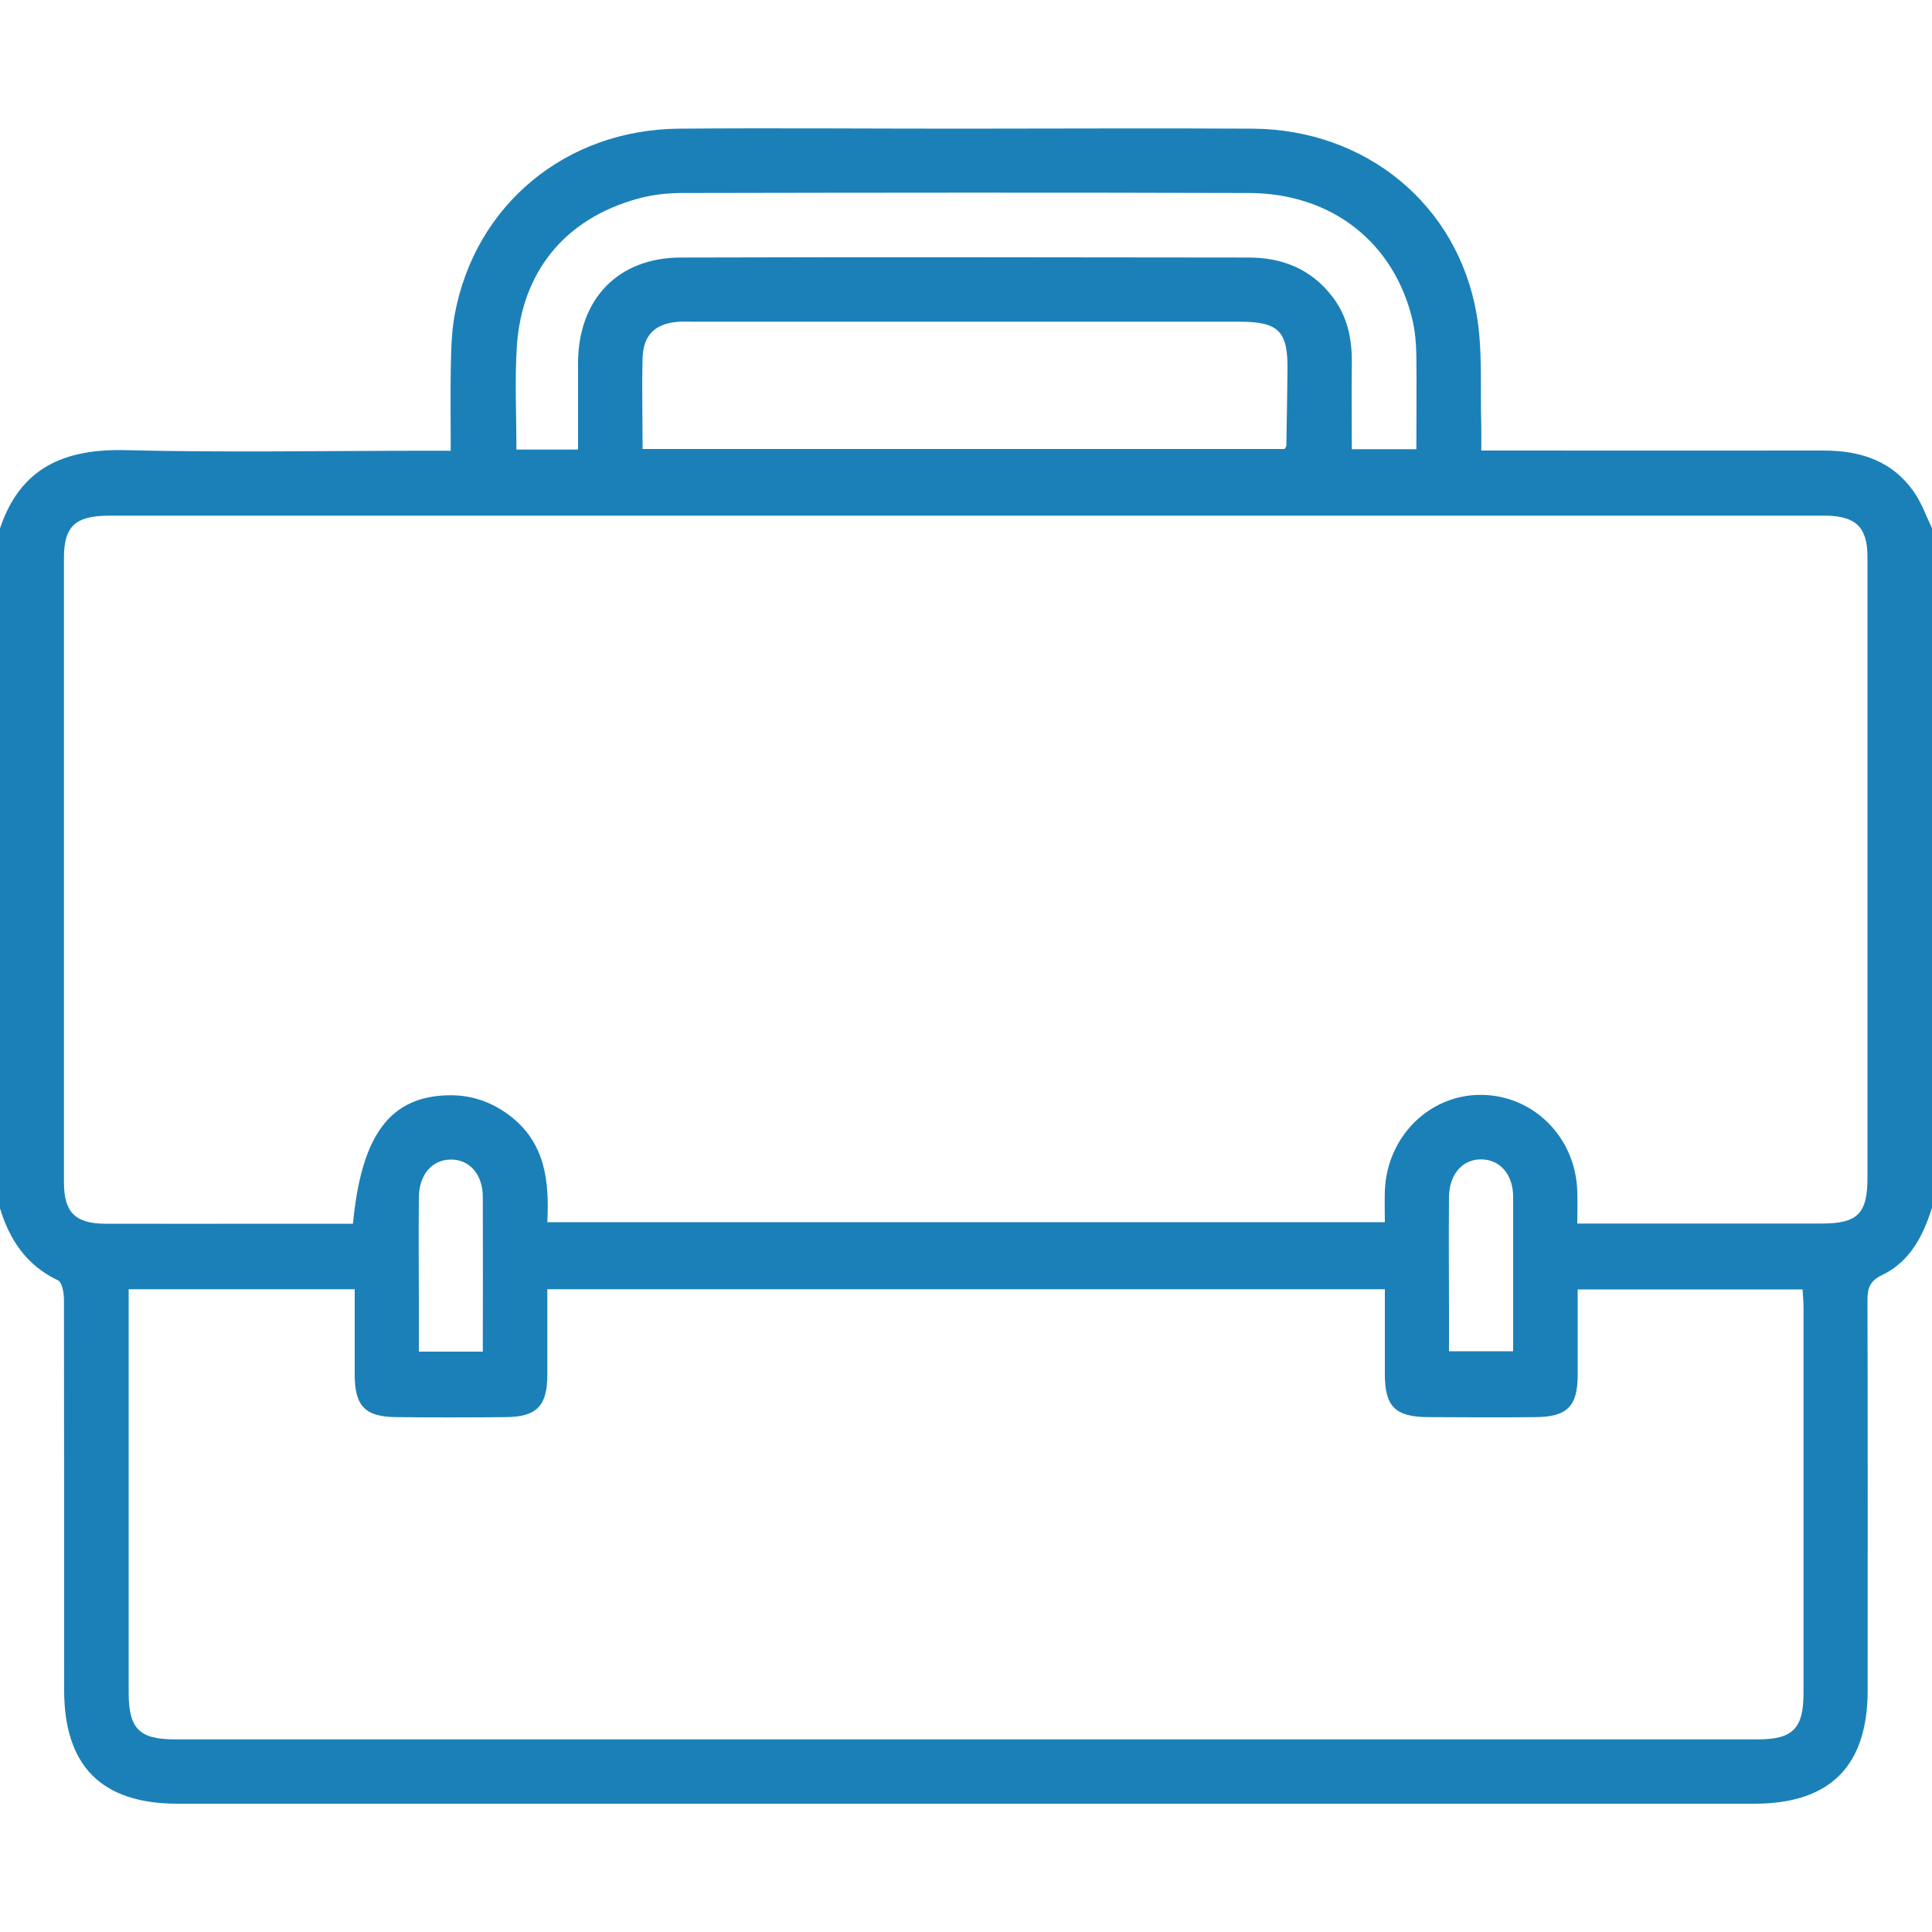
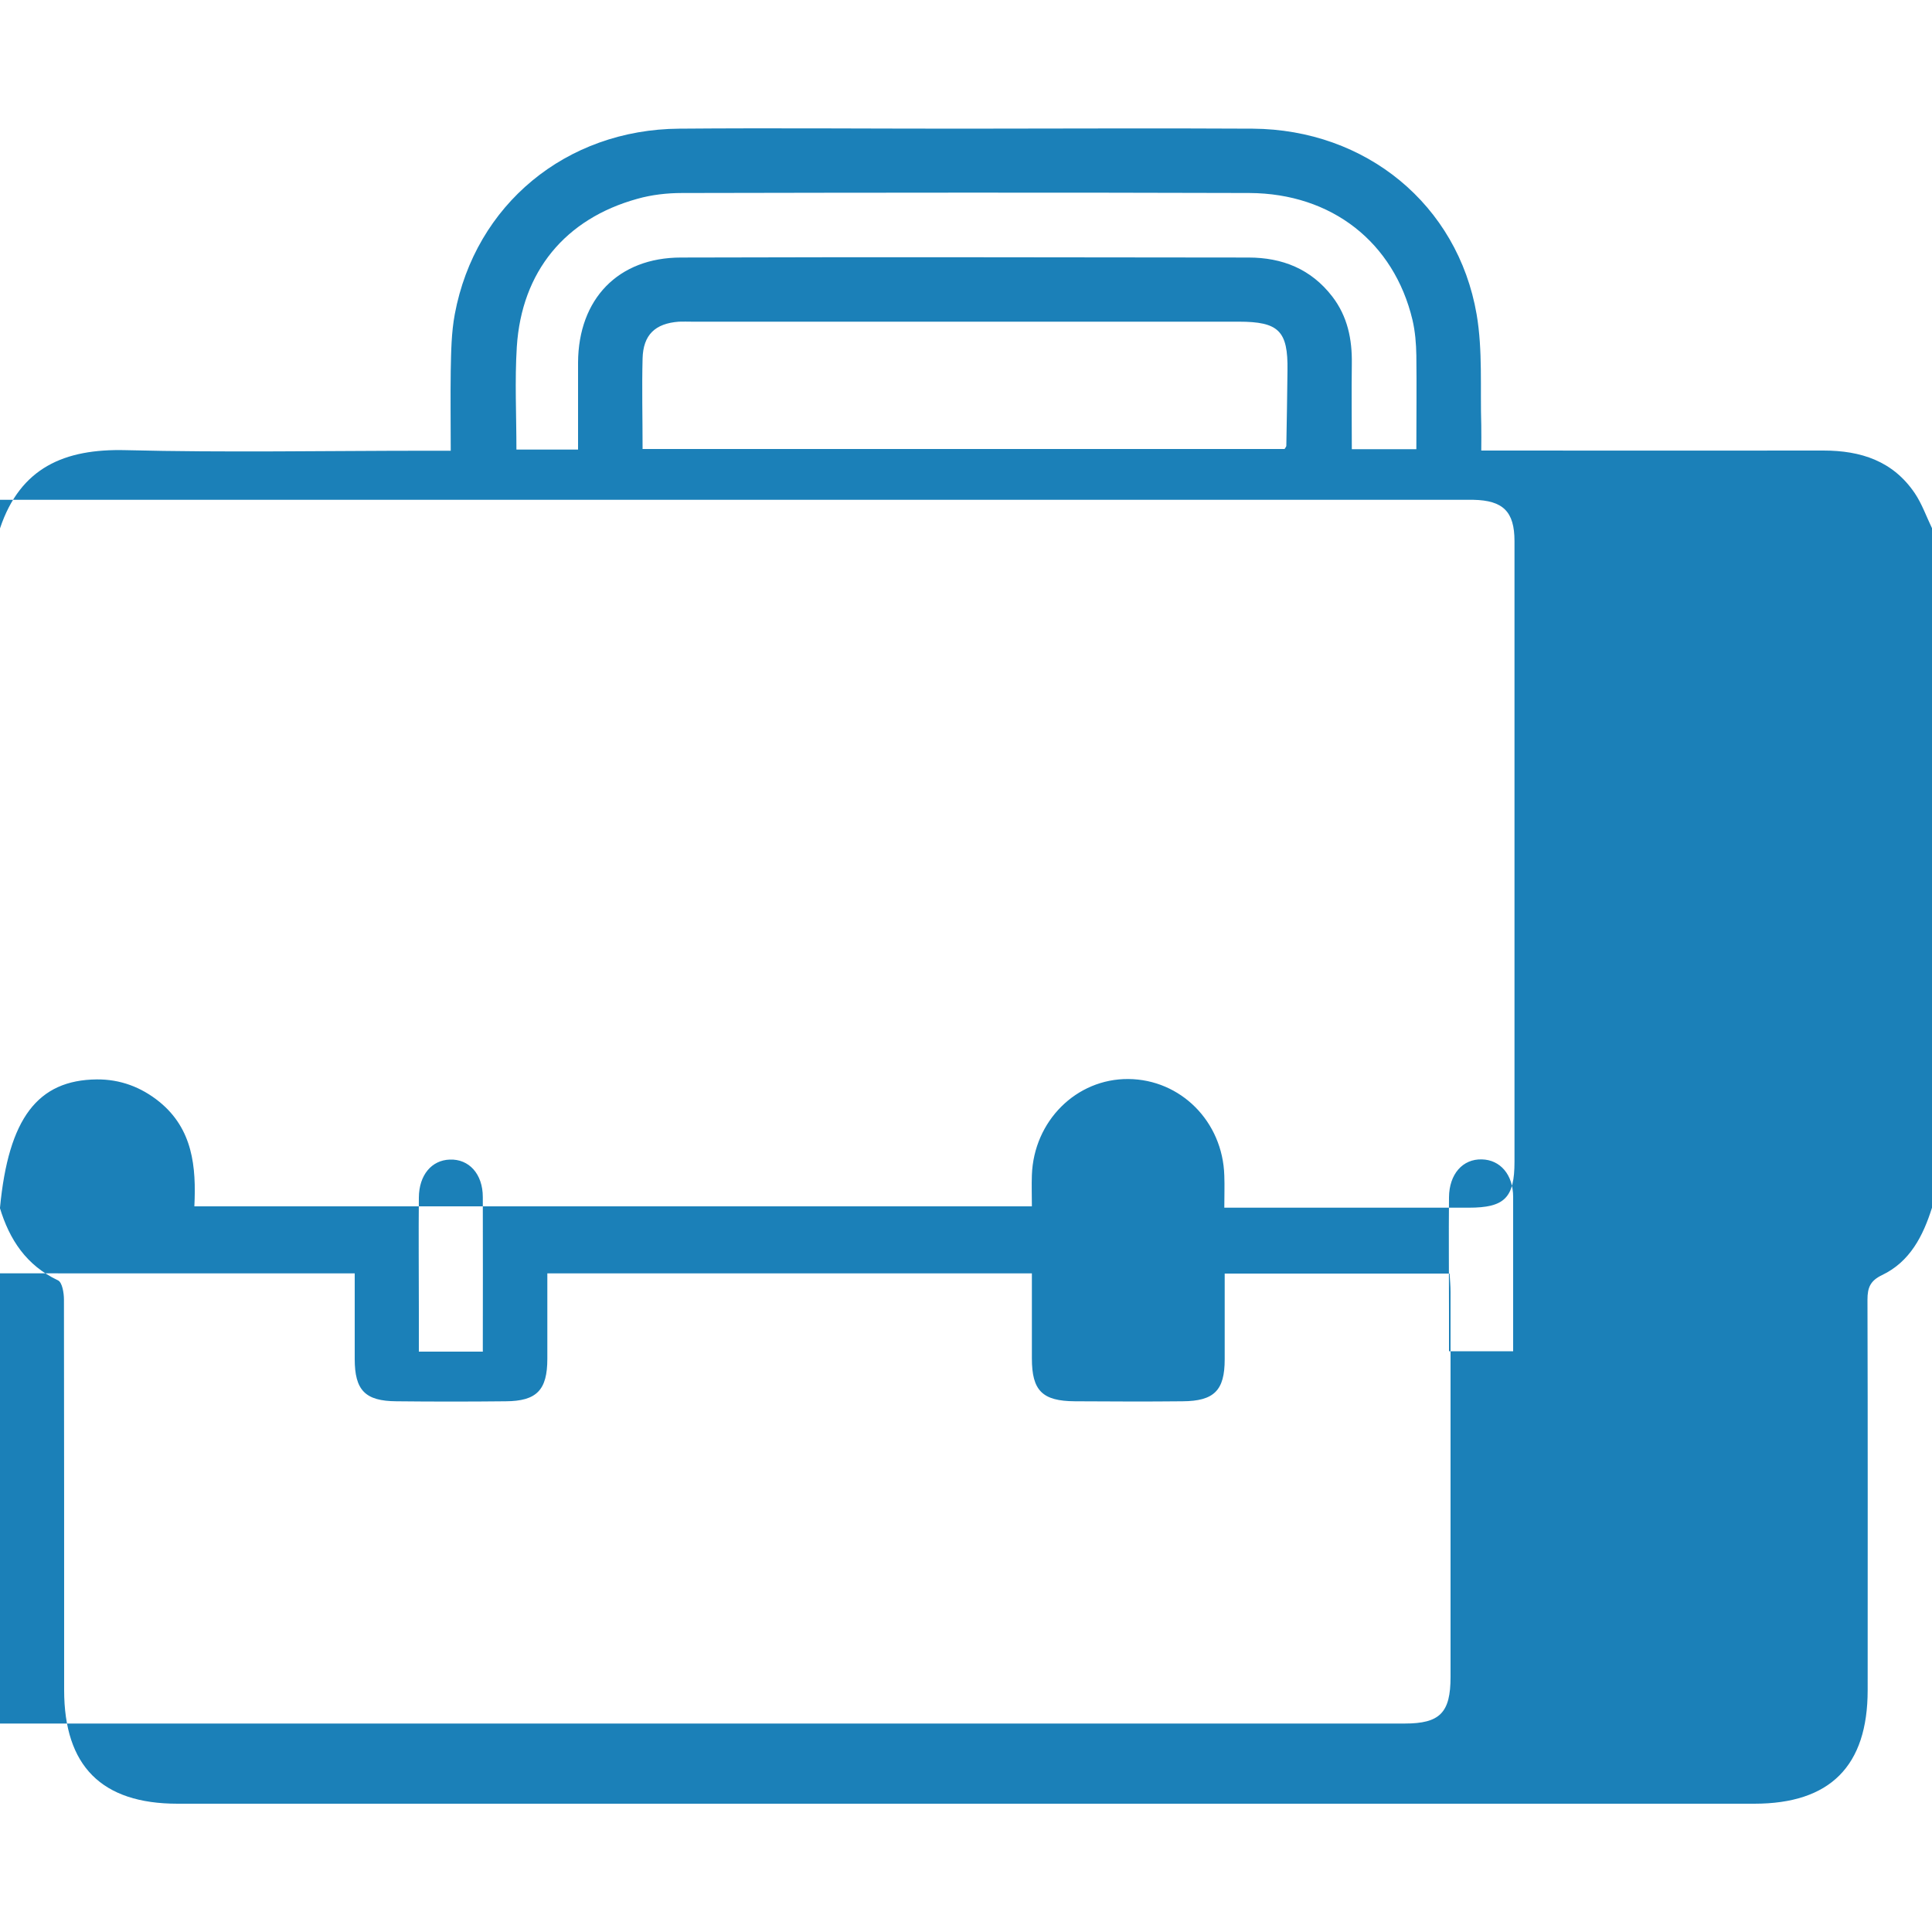
<svg xmlns="http://www.w3.org/2000/svg" id="Livello_1" data-name="Livello 1" viewBox="0 0 100 100">
  <defs>
    <style>
      .cls-1 {
        fill: #1b80b8;
      }
    </style>
  </defs>
-   <path class="cls-1" d="M0,62.51V27.35c1.05-3.15,3.34-4.13,6.5-4.05,5.2,.13,10.41,.03,15.62,.03,.38,0,.75,0,1.21,0,0-1.49-.02-2.82,0-4.15,.02-.97,.03-1.96,.21-2.92,1.06-5.67,5.76-9.56,11.62-9.6,4.82-.04,9.63,0,14.45,0,5.08,0,10.16-.03,15.23,0,5.86,.04,10.61,3.93,11.59,9.61,.32,1.87,.18,3.83,.24,5.74,.01,.41,0,.82,0,1.31,.54,0,.92,0,1.31,0,5.47,0,10.94,.01,16.4,0,1.94,0,3.6,.54,4.73,2.21,.37,.55,.6,1.21,.89,1.81V62.51c-.46,1.46-1.14,2.8-2.59,3.49-.6,.29-.75,.64-.75,1.27,.02,6.74,.01,13.47,.01,20.21,0,3.93-1.94,5.88-5.87,5.88-27.2,0-54.41,0-81.61,0-3.93,0-5.87-1.95-5.87-5.88,0-6.74,0-13.47-.01-20.21,0-.35-.09-.9-.31-1-1.63-.77-2.51-2.1-3.01-3.76Zm18.27,.82c.44-4.63,1.95-6.61,5.01-6.64,1.2-.01,2.29,.39,3.24,1.16,1.73,1.41,1.91,3.36,1.81,5.41h43.35c0-.59-.02-1.1,0-1.62,.1-2.8,2.3-4.99,4.99-4.97,2.71,.02,4.89,2.2,4.97,5,.02,.54,0,1.07,0,1.66,4.33,0,8.49,0,12.65,0,1.86,0,2.37-.51,2.37-2.38,0-8.56,0-17.12,0-25.68,0-2.15,0-4.3,0-6.44,0-1.53-.59-2.11-2.13-2.14-.29,0-.59,0-.88,0-19.14,0-38.27,0-57.41,0-10.19,0-20.37,0-30.56,0-1.78,0-2.37,.54-2.37,2.19,0,10.77,0,21.55,0,32.32,0,1.54,.58,2.13,2.12,2.14,2.99,.01,5.99,0,8.98,0,1.26,0,2.53,0,3.84,0Zm-11.61,3.39v.99c0,6.64,0,13.28,0,19.92,0,1.84,.55,2.4,2.39,2.4,27.31,0,54.62,0,81.93,0,1.82,0,2.37-.56,2.37-2.41,0-6.64,0-13.28,0-19.92,0-.31-.03-.63-.05-.96h-11.64c0,1.52,0,2.98,0,4.44,0,1.61-.55,2.16-2.18,2.17-1.86,.02-3.71,.01-5.57,0-1.69-.01-2.23-.55-2.23-2.22,0-1.45,0-2.91,0-4.4H28.33c0,1.51,0,2.96,0,4.42,0,1.62-.55,2.19-2.15,2.2-1.89,.02-3.78,.02-5.66,0-1.62-.01-2.16-.57-2.16-2.19,0-1.46,0-2.91,0-4.43H6.65ZM33.25,23.24c11.16,0,22.2,0,33.24,0,.03-.06,.09-.11,.09-.17,.02-1.3,.05-2.6,.06-3.9,.03-2.04-.45-2.52-2.52-2.52-9.43,0-18.87,0-28.3,0-.23,0-.46-.01-.68,0-1.23,.09-1.85,.68-1.88,1.91-.04,1.53,0,3.05,0,4.67Zm-3.33,.03c0-1.59,0-3.05,0-4.51,.02-3.28,2.07-5.43,5.33-5.43,9.79-.03,19.58-.01,29.37,0,1.75,0,3.24,.59,4.34,2.02,.79,1.03,1.03,2.21,1.01,3.48-.02,1.48,0,2.96,0,4.42h3.34c0-1.67,.02-3.26,0-4.85-.01-.61-.06-1.24-.2-1.84-.96-4.02-4.18-6.55-8.44-6.57-9.79-.03-19.58-.02-29.37,0-.77,0-1.57,.09-2.31,.3-3.73,1.03-5.99,3.76-6.24,7.66-.11,1.76-.02,3.54-.02,5.32h3.2Zm-4.93,46.68c0-2.74,.01-5.37,0-7.99,0-1.2-.72-1.98-1.71-1.94-.94,.03-1.59,.8-1.6,1.96-.02,1.95,0,3.89,0,5.84,0,.7,0,1.41,0,2.14h3.33Zm53.33,0c0-2.75,0-5.37,0-8,0-1.15-.67-1.92-1.62-1.94-.99-.03-1.69,.76-1.7,1.96-.02,1.98,0,3.96,0,5.94,0,.67,0,1.34,0,2.03h3.33Z" />
+   <path class="cls-1" d="M0,62.51V27.35c1.05-3.15,3.34-4.13,6.5-4.05,5.2,.13,10.41,.03,15.62,.03,.38,0,.75,0,1.21,0,0-1.49-.02-2.82,0-4.15,.02-.97,.03-1.96,.21-2.92,1.06-5.67,5.76-9.56,11.62-9.6,4.82-.04,9.63,0,14.45,0,5.08,0,10.16-.03,15.23,0,5.86,.04,10.61,3.93,11.59,9.61,.32,1.87,.18,3.83,.24,5.74,.01,.41,0,.82,0,1.31,.54,0,.92,0,1.31,0,5.47,0,10.94,.01,16.4,0,1.94,0,3.6,.54,4.73,2.21,.37,.55,.6,1.21,.89,1.81V62.51c-.46,1.46-1.14,2.8-2.59,3.49-.6,.29-.75,.64-.75,1.27,.02,6.74,.01,13.47,.01,20.21,0,3.93-1.94,5.88-5.87,5.88-27.2,0-54.41,0-81.61,0-3.93,0-5.87-1.95-5.87-5.88,0-6.74,0-13.47-.01-20.21,0-.35-.09-.9-.31-1-1.63-.77-2.51-2.1-3.01-3.76Zc.44-4.63,1.95-6.61,5.01-6.64,1.2-.01,2.29,.39,3.24,1.16,1.73,1.41,1.91,3.36,1.81,5.41h43.35c0-.59-.02-1.1,0-1.62,.1-2.8,2.3-4.99,4.99-4.97,2.71,.02,4.89,2.2,4.97,5,.02,.54,0,1.07,0,1.66,4.33,0,8.49,0,12.65,0,1.86,0,2.37-.51,2.37-2.38,0-8.56,0-17.12,0-25.68,0-2.15,0-4.3,0-6.44,0-1.53-.59-2.11-2.13-2.14-.29,0-.59,0-.88,0-19.14,0-38.27,0-57.41,0-10.19,0-20.37,0-30.56,0-1.78,0-2.37,.54-2.37,2.19,0,10.77,0,21.55,0,32.32,0,1.54,.58,2.13,2.12,2.14,2.99,.01,5.99,0,8.98,0,1.26,0,2.53,0,3.84,0Zm-11.61,3.39v.99c0,6.64,0,13.28,0,19.92,0,1.84,.55,2.4,2.39,2.4,27.31,0,54.62,0,81.93,0,1.82,0,2.37-.56,2.37-2.41,0-6.64,0-13.28,0-19.92,0-.31-.03-.63-.05-.96h-11.64c0,1.52,0,2.98,0,4.44,0,1.61-.55,2.16-2.18,2.17-1.86,.02-3.71,.01-5.57,0-1.69-.01-2.23-.55-2.23-2.22,0-1.45,0-2.91,0-4.4H28.33c0,1.51,0,2.96,0,4.42,0,1.62-.55,2.19-2.15,2.2-1.89,.02-3.78,.02-5.66,0-1.62-.01-2.16-.57-2.16-2.19,0-1.46,0-2.91,0-4.43H6.65ZM33.25,23.24c11.16,0,22.2,0,33.24,0,.03-.06,.09-.11,.09-.17,.02-1.3,.05-2.6,.06-3.9,.03-2.04-.45-2.52-2.52-2.52-9.43,0-18.87,0-28.3,0-.23,0-.46-.01-.68,0-1.23,.09-1.85,.68-1.88,1.91-.04,1.53,0,3.05,0,4.67Zm-3.33,.03c0-1.59,0-3.05,0-4.51,.02-3.28,2.07-5.43,5.33-5.43,9.79-.03,19.58-.01,29.37,0,1.75,0,3.24,.59,4.34,2.02,.79,1.03,1.03,2.21,1.01,3.48-.02,1.48,0,2.96,0,4.42h3.34c0-1.67,.02-3.26,0-4.85-.01-.61-.06-1.24-.2-1.84-.96-4.02-4.18-6.55-8.44-6.57-9.79-.03-19.58-.02-29.37,0-.77,0-1.57,.09-2.31,.3-3.73,1.03-5.99,3.76-6.24,7.66-.11,1.76-.02,3.54-.02,5.32h3.2Zm-4.93,46.68c0-2.74,.01-5.37,0-7.99,0-1.2-.72-1.98-1.71-1.94-.94,.03-1.59,.8-1.6,1.96-.02,1.95,0,3.89,0,5.84,0,.7,0,1.41,0,2.14h3.33Zm53.33,0c0-2.75,0-5.37,0-8,0-1.15-.67-1.92-1.62-1.94-.99-.03-1.69,.76-1.7,1.96-.02,1.98,0,3.96,0,5.94,0,.67,0,1.34,0,2.03h3.33Z" />
</svg>